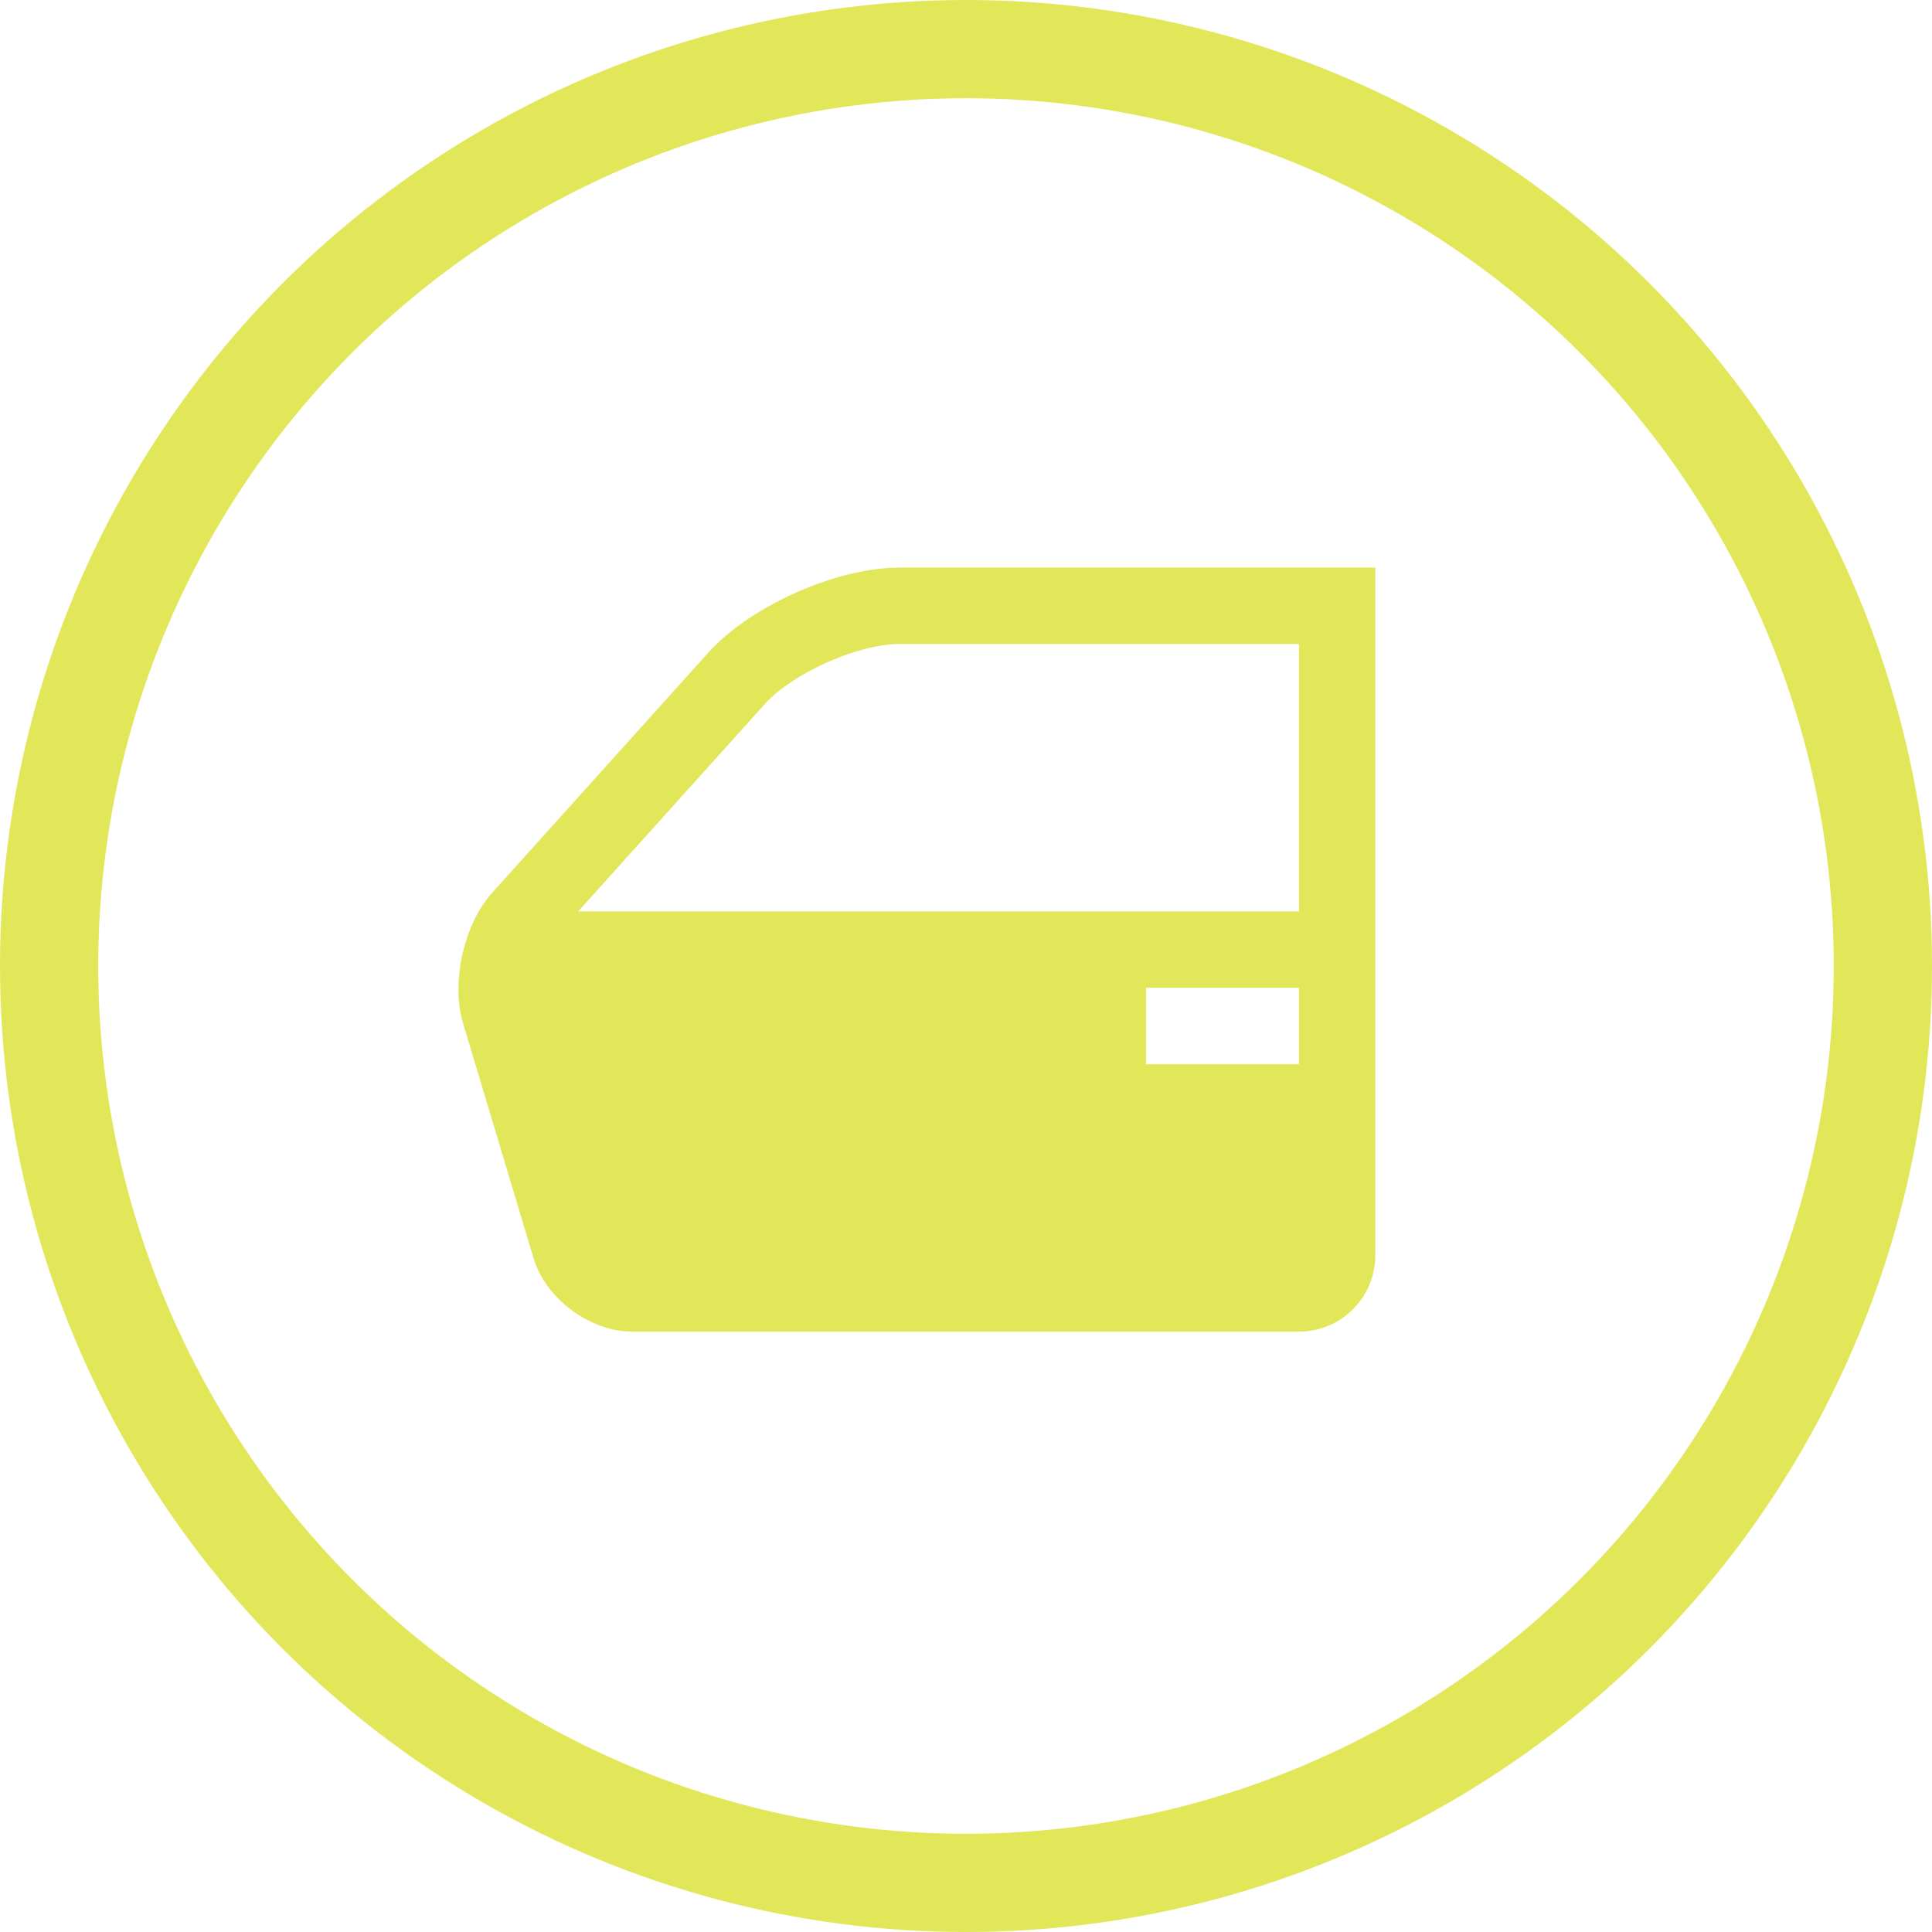
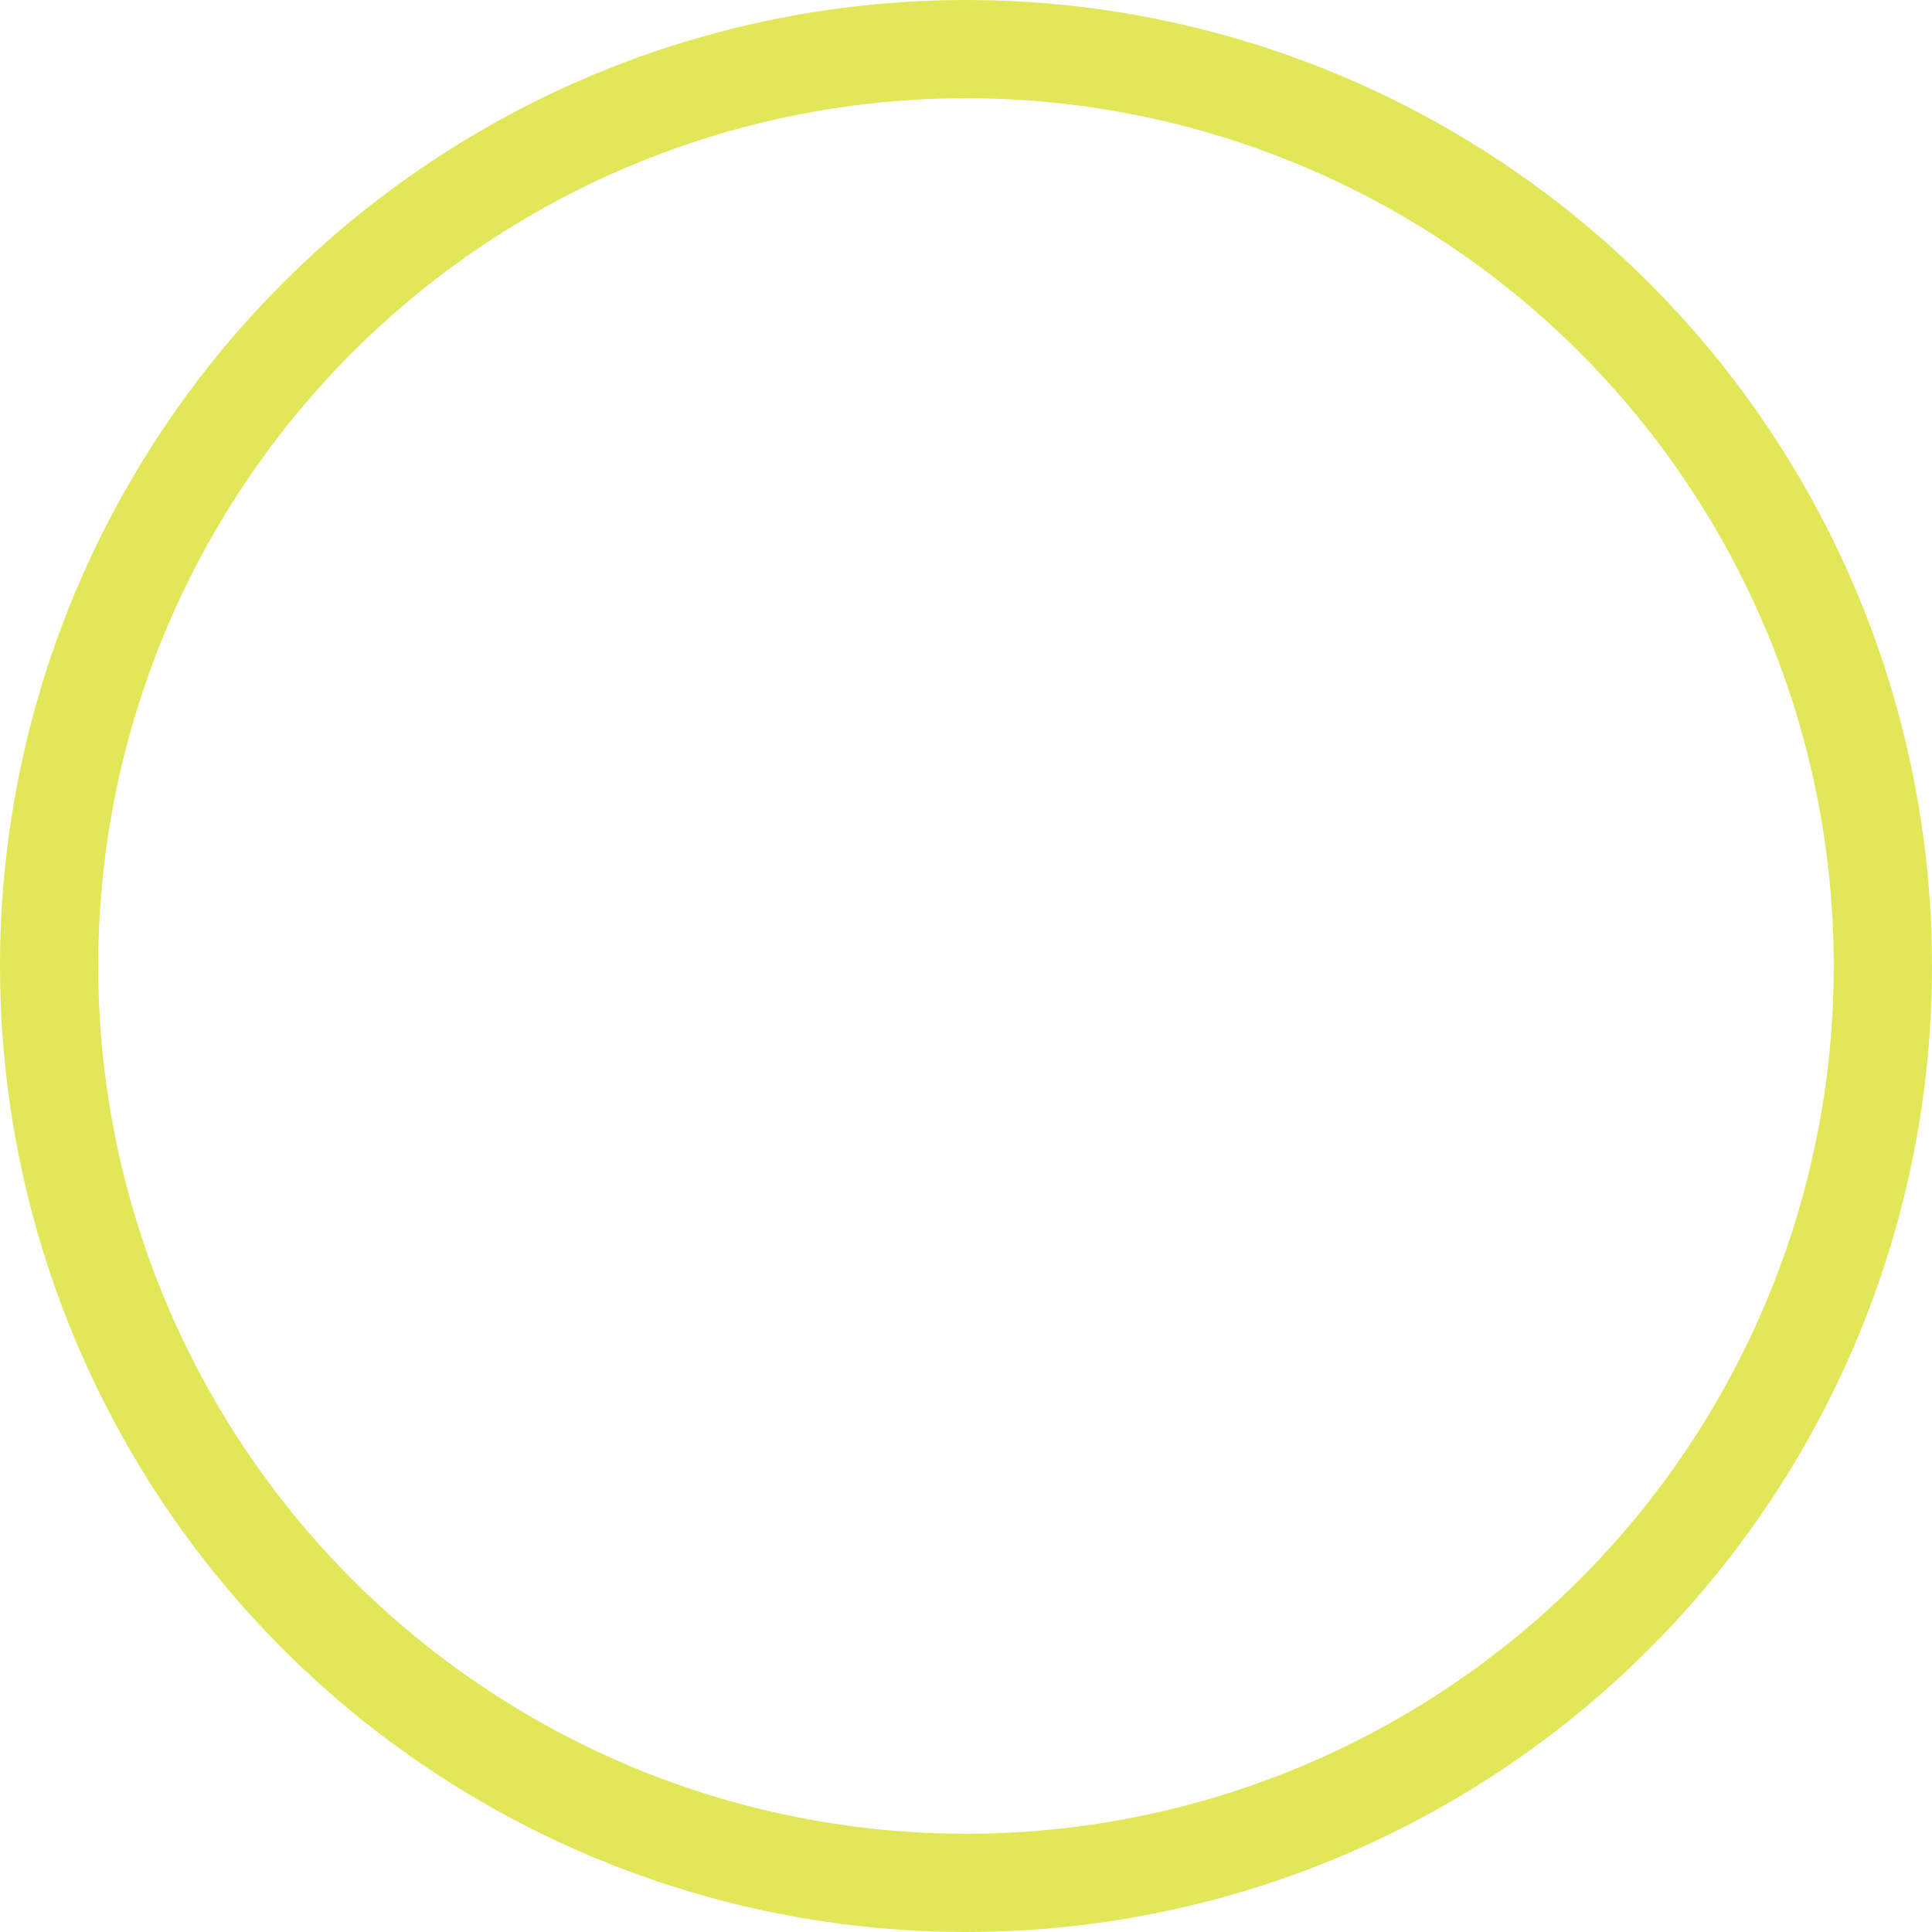
<svg xmlns="http://www.w3.org/2000/svg" fill="none" viewBox="0 0 59 59" height="59" width="59">
  <circle stroke-width="3" stroke="#E2E75A" r="28" cy="29.5" cx="29.5" />
  <g clip-path="url(#clip0_3460_754)">
-     <path fill="#E2E75A" d="M27.467 17.333C25.542 17.333 22.912 18.504 21.625 19.936L15.028 27.265C14.169 28.219 13.768 30.005 14.137 31.235L16.296 38.431C16.664 39.66 18.017 40.666 19.301 40.666H39.667C40.956 40.666 42 39.622 42 38.333V17.333L27.467 17.333ZM17.656 27.833L23.359 21.497C24.206 20.555 26.203 19.666 27.467 19.666H39.667V27.833H17.656ZM39.667 32.5H35V30.166H39.667V32.5Z" />
+     <path fill="#E2E75A" d="M27.467 17.333C25.542 17.333 22.912 18.504 21.625 19.936L15.028 27.265C14.169 28.219 13.768 30.005 14.137 31.235L16.296 38.431C16.664 39.66 18.017 40.666 19.301 40.666H39.667V17.333L27.467 17.333ZM17.656 27.833L23.359 21.497C24.206 20.555 26.203 19.666 27.467 19.666H39.667V27.833H17.656ZM39.667 32.5H35V30.166H39.667V32.5Z" />
  </g>
  <defs>
    <clipPath id="clip0_3460_754">
-       <rect transform="translate(14 15)" fill="white" height="28" width="28" />
-     </clipPath>
+       </clipPath>
  </defs>
</svg>